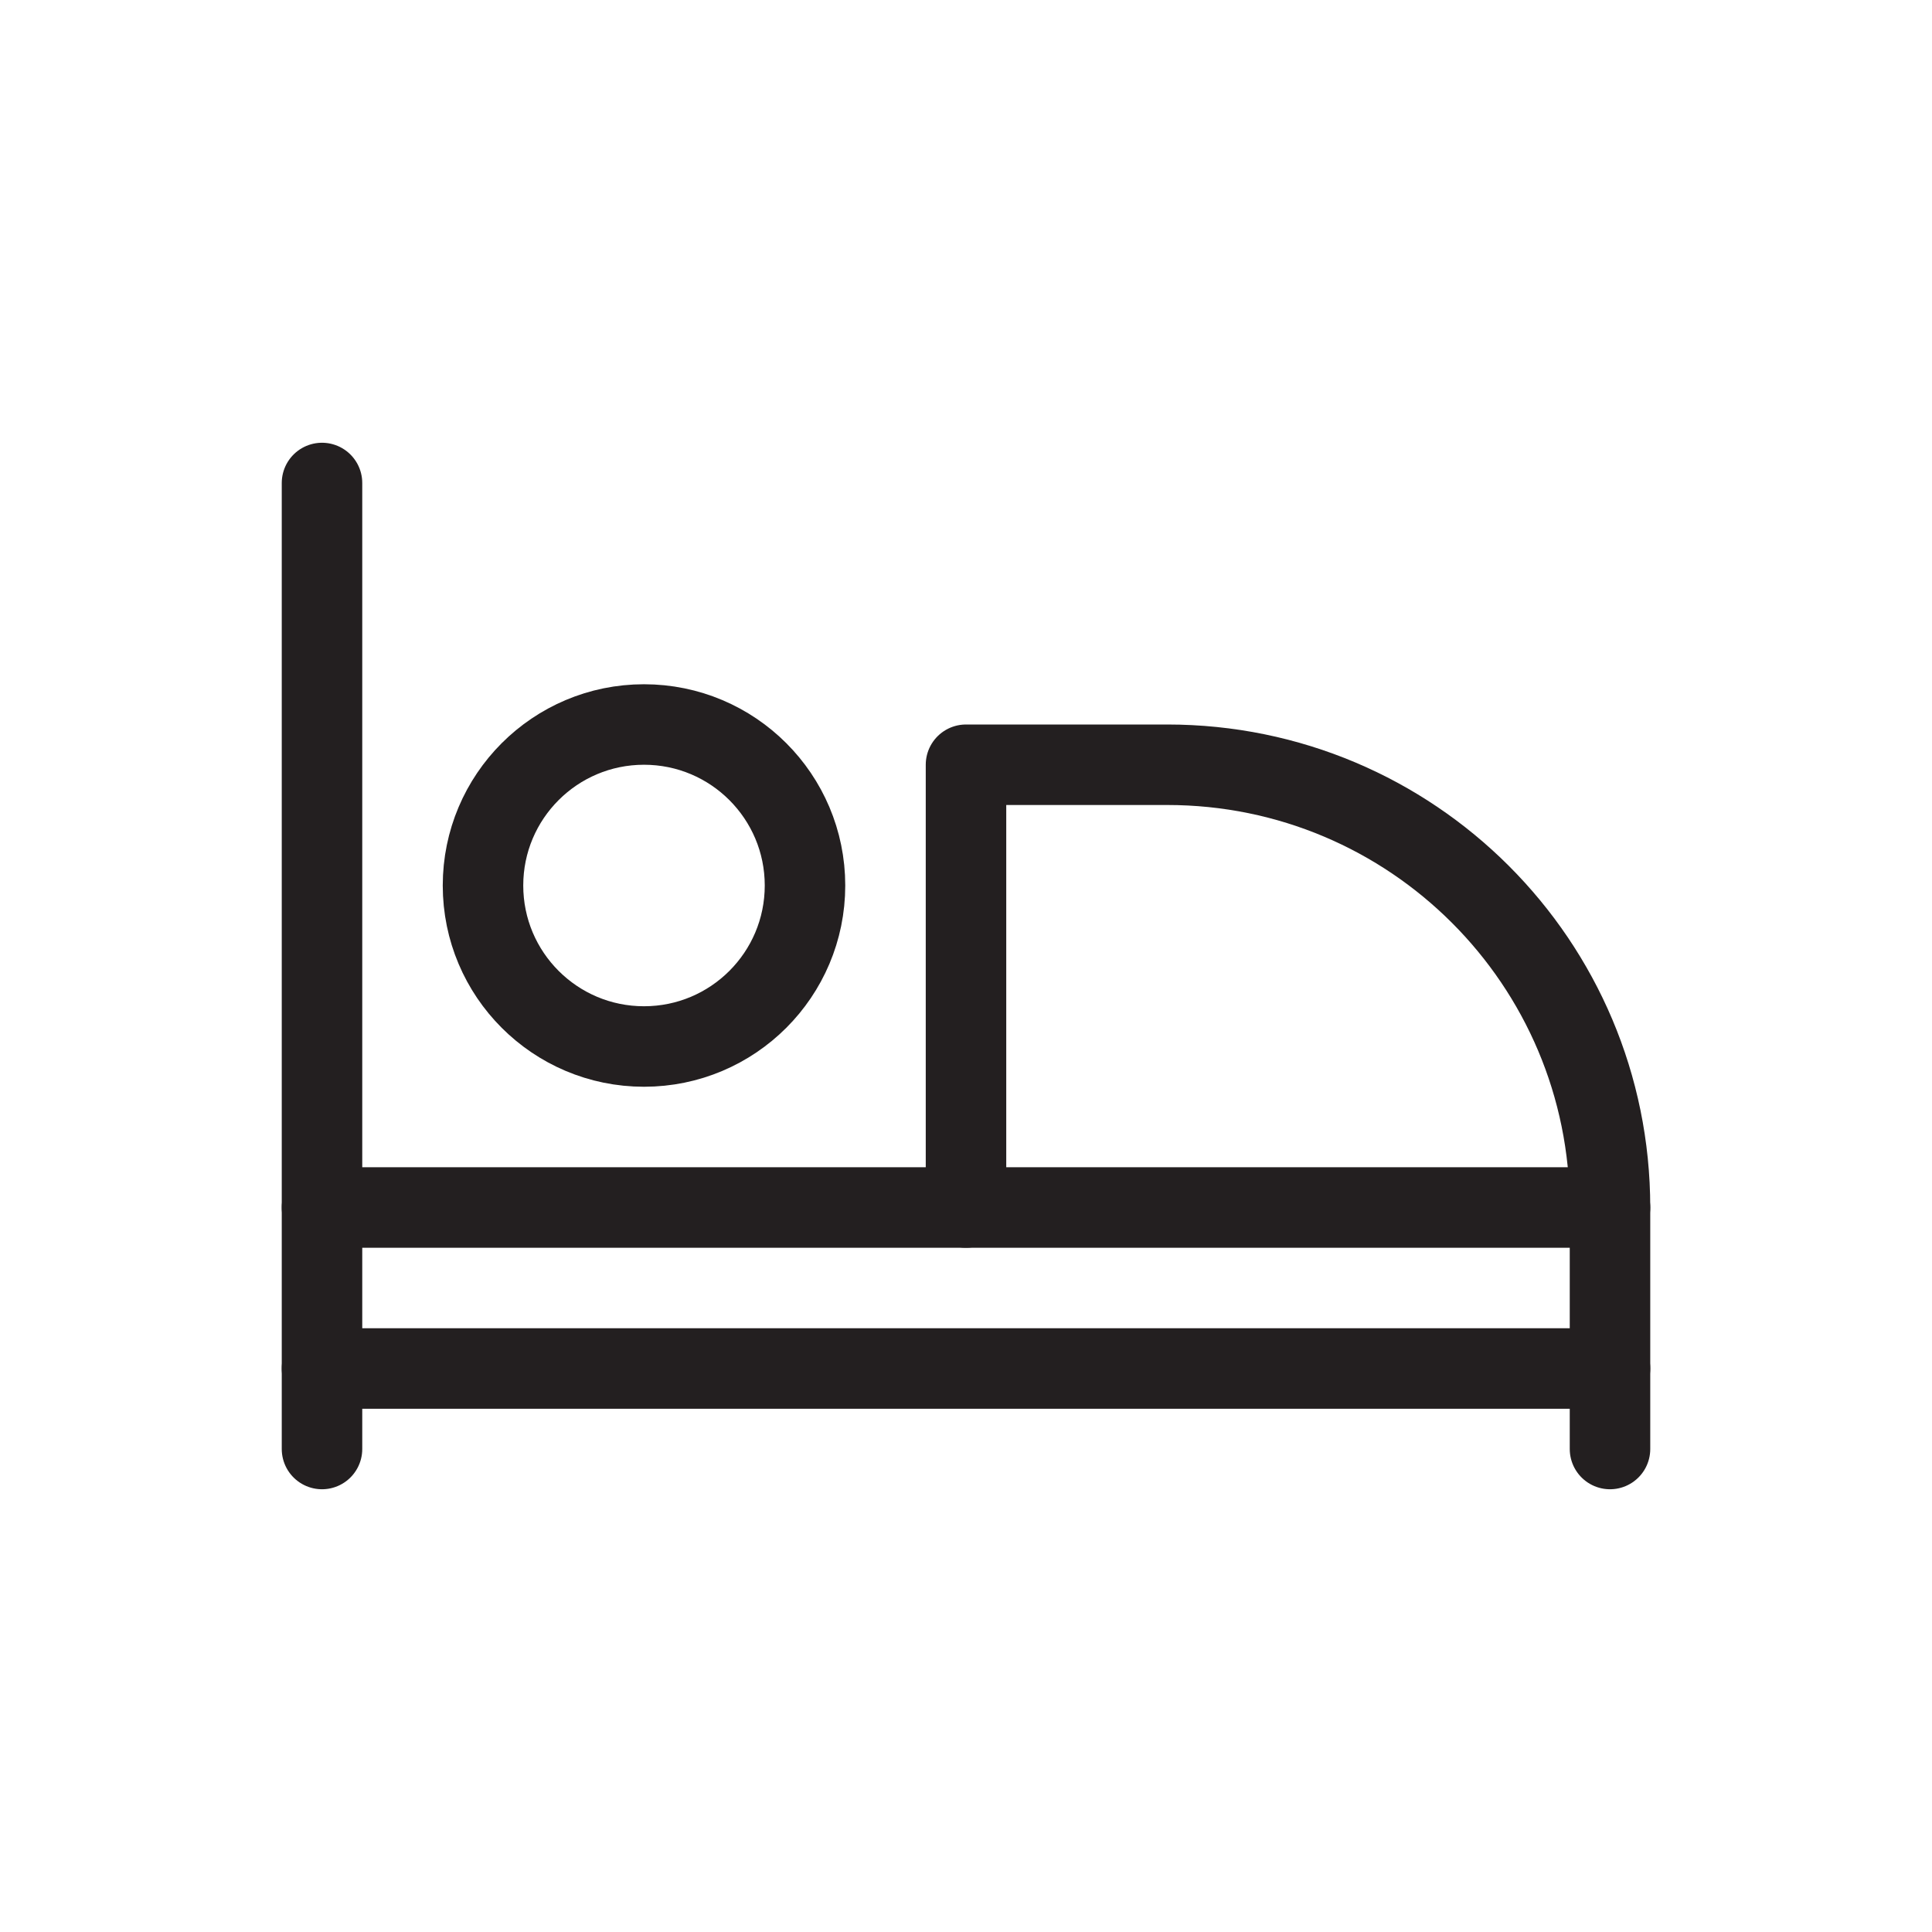
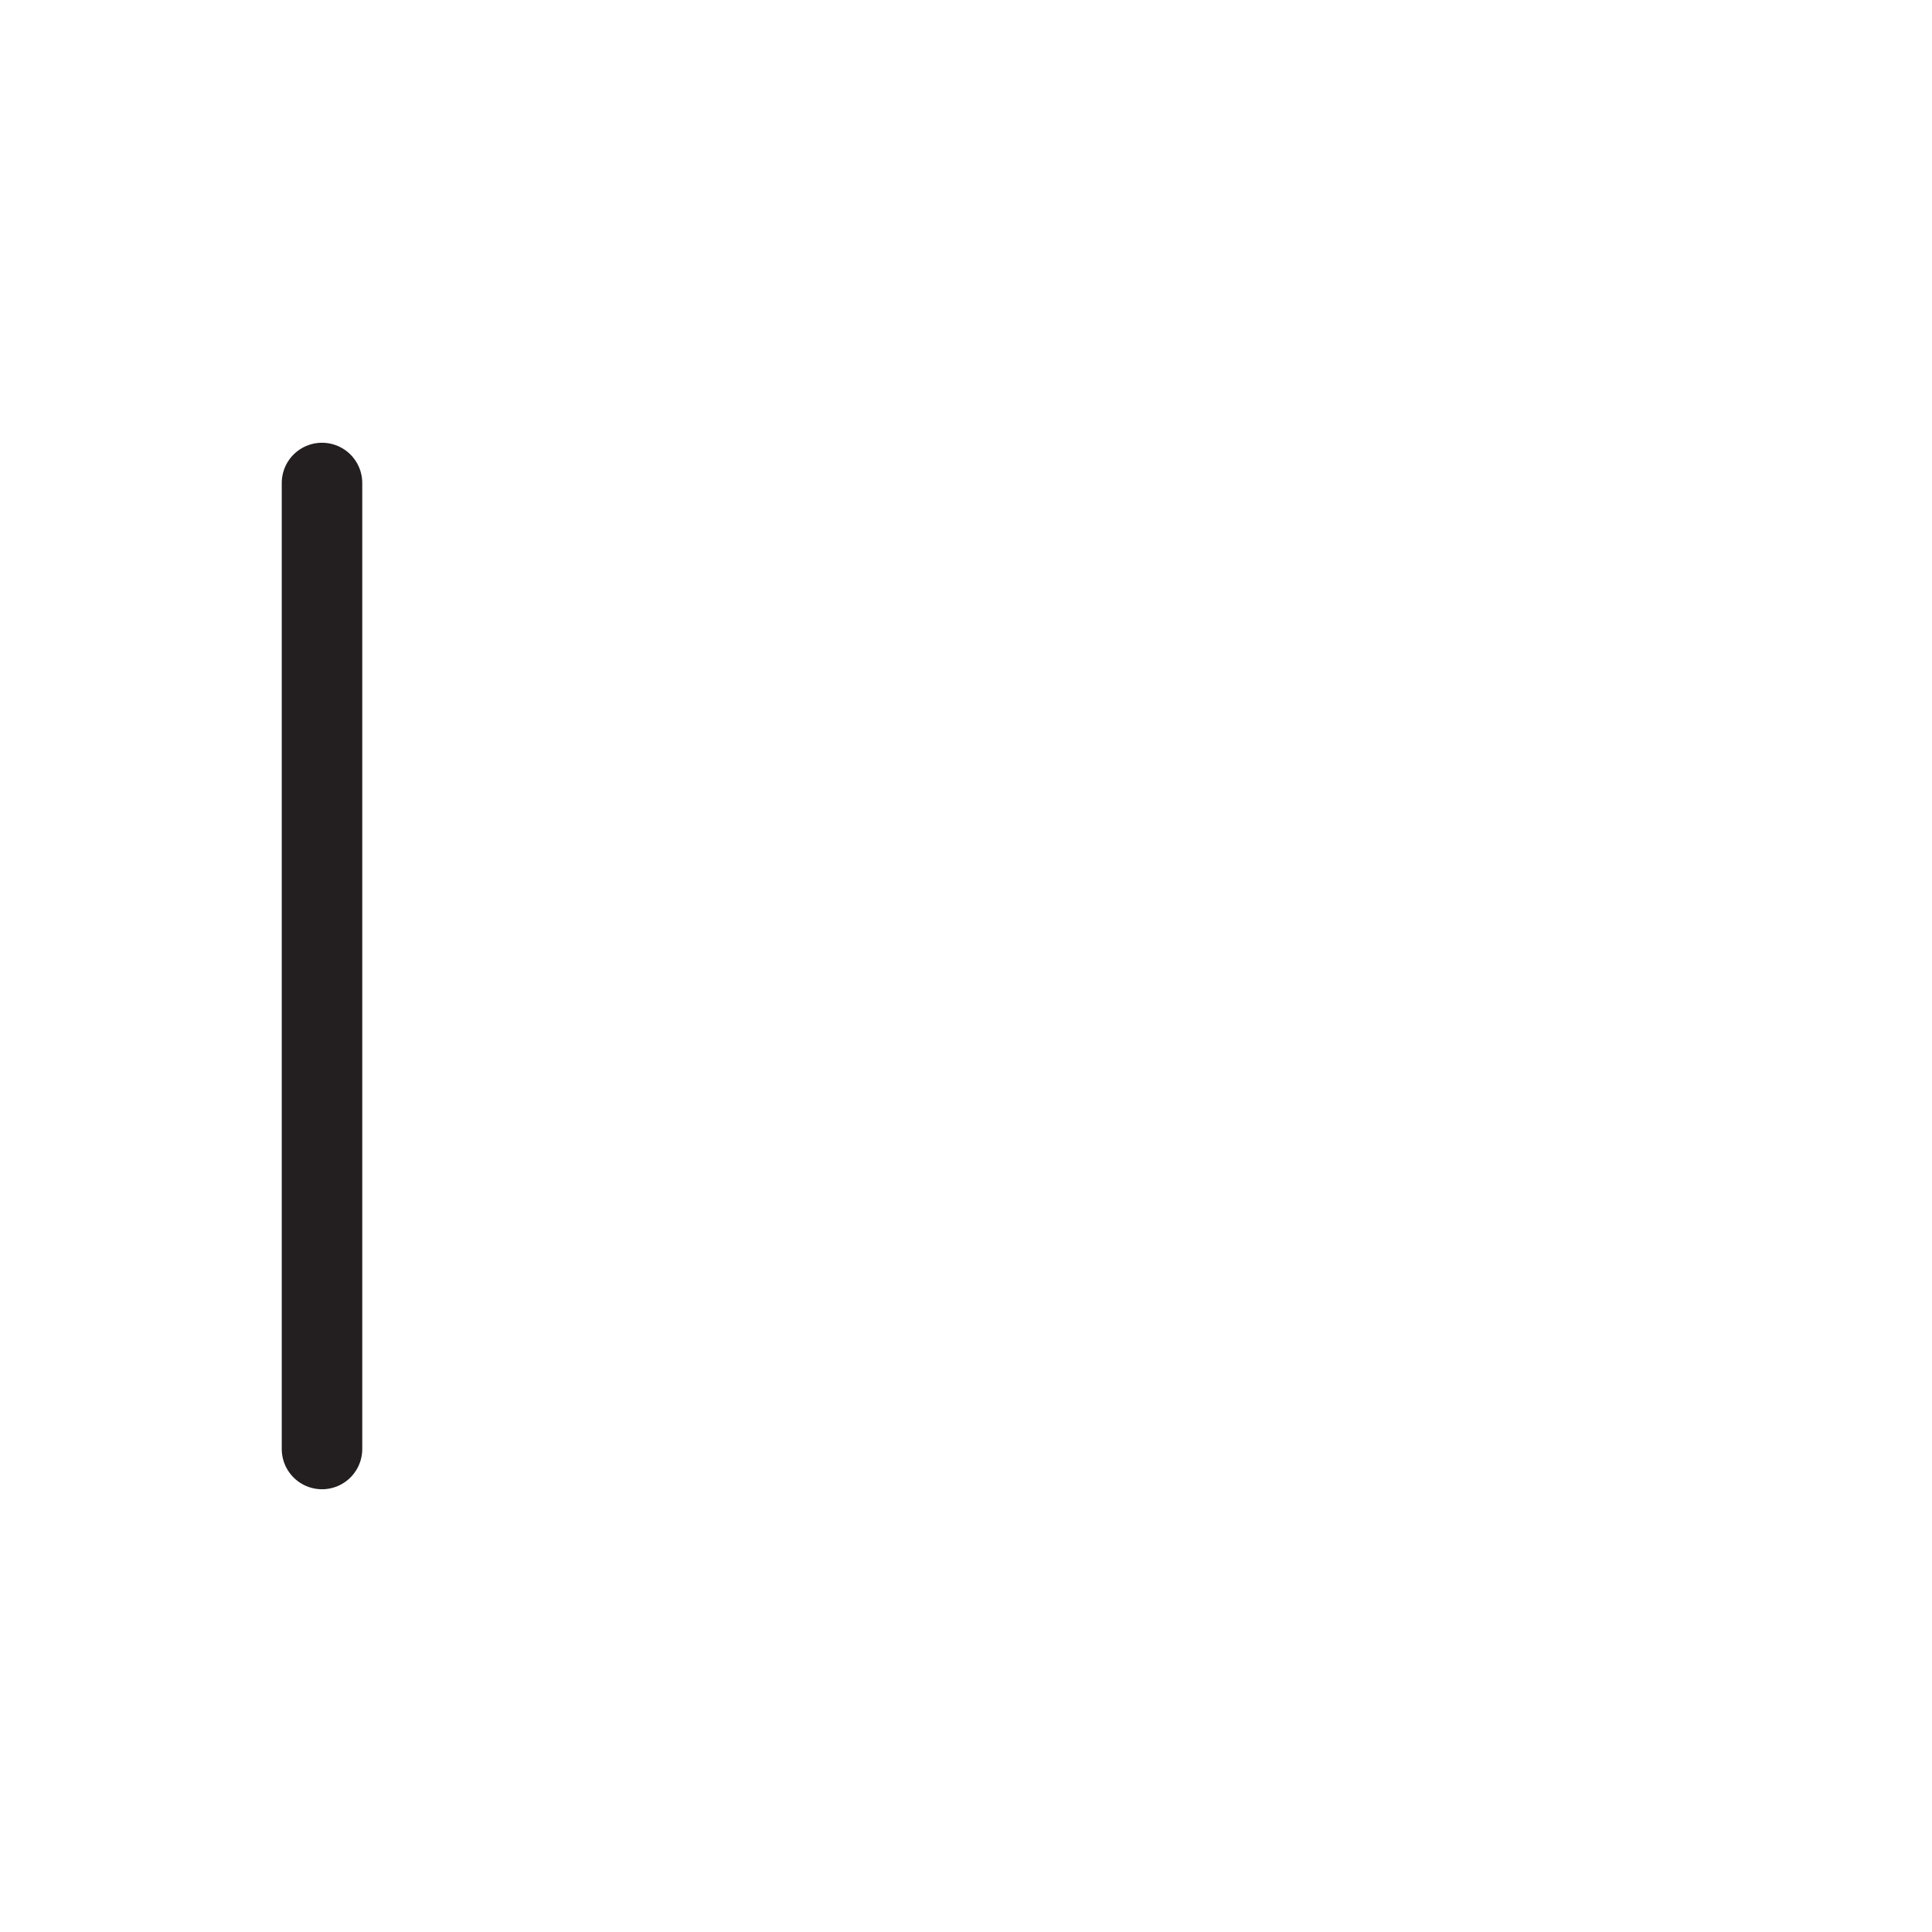
<svg xmlns="http://www.w3.org/2000/svg" id="graphic" width="24" height="24" viewBox="0 0 24 24">
  <defs>
    <style> .cls-1 { fill: none; stroke: #231f20; stroke-linecap: round; stroke-linejoin: round; } </style>
  </defs>
  <line class="cls-1" x1="4" y1="18" x2="4" y2="6" />
-   <circle class="cls-1" cx="8" cy="11" r="2" />
-   <path class="cls-1" d="m4,17h16" />
-   <path class="cls-1" d="m4,15h16" />
-   <path class="cls-1" d="m12,15v-5.5h2.5c3.04,0,5.5,2.46,5.5,5.5h0v3" />
</svg>